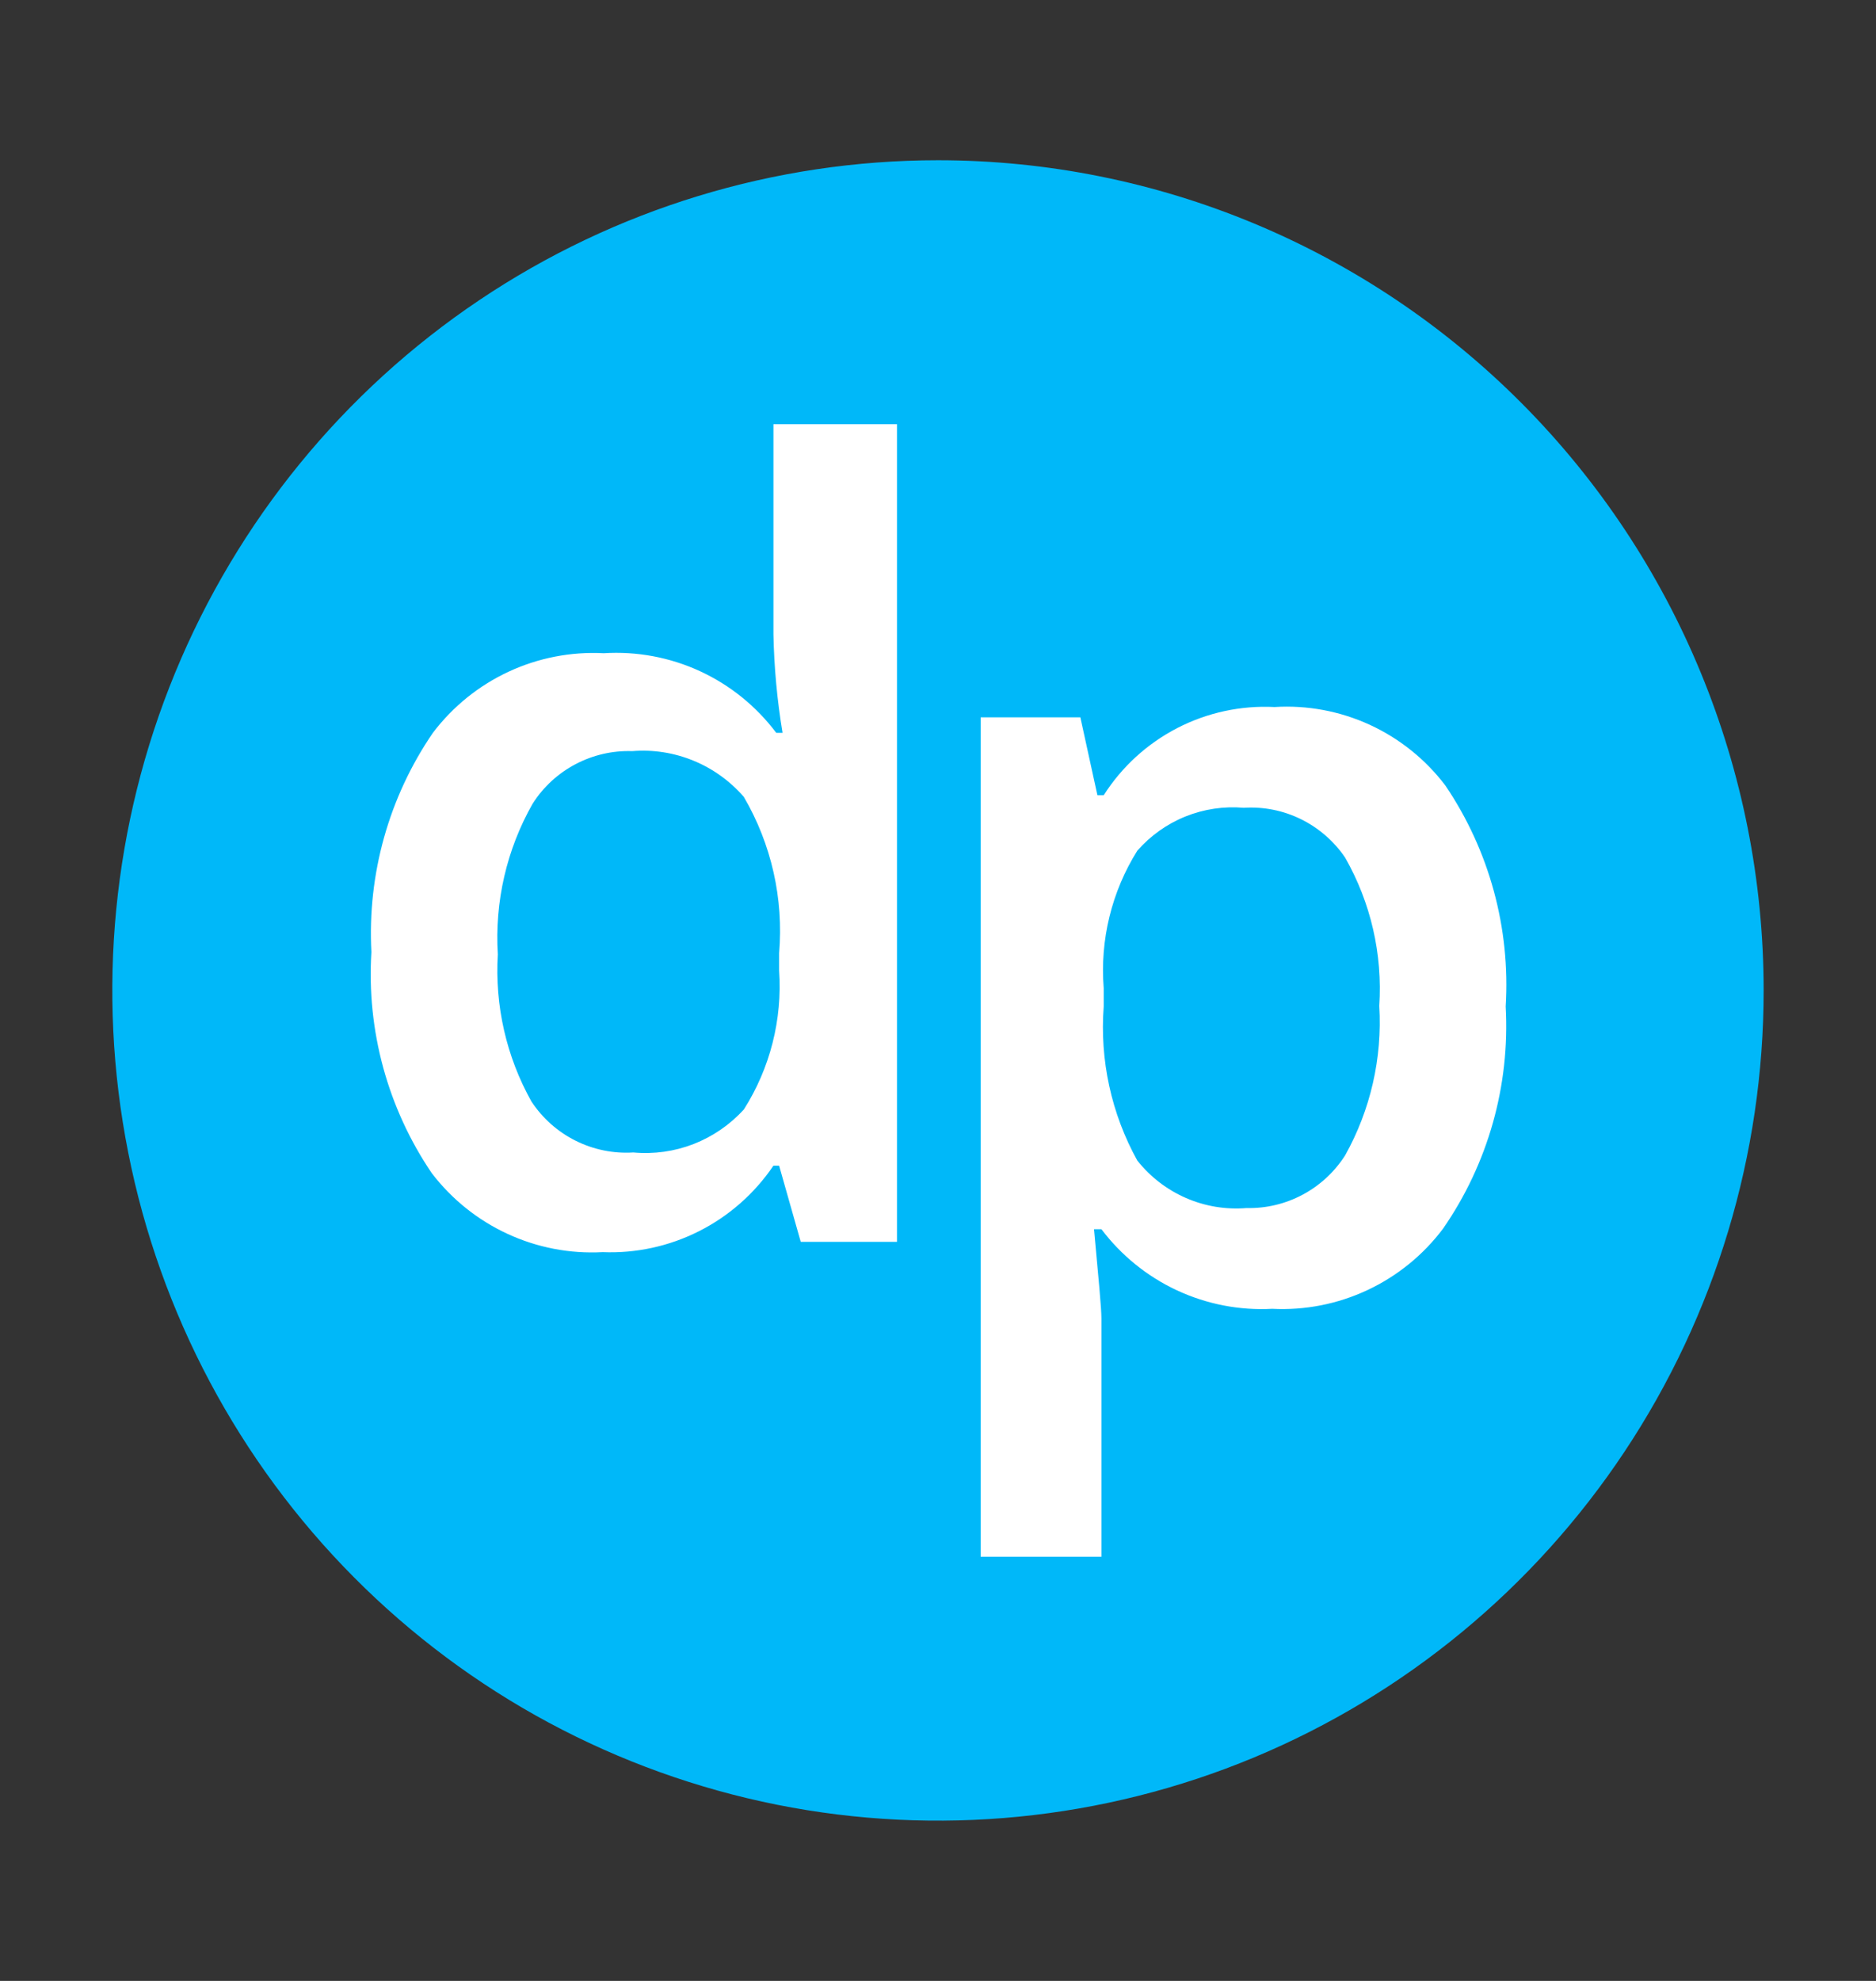
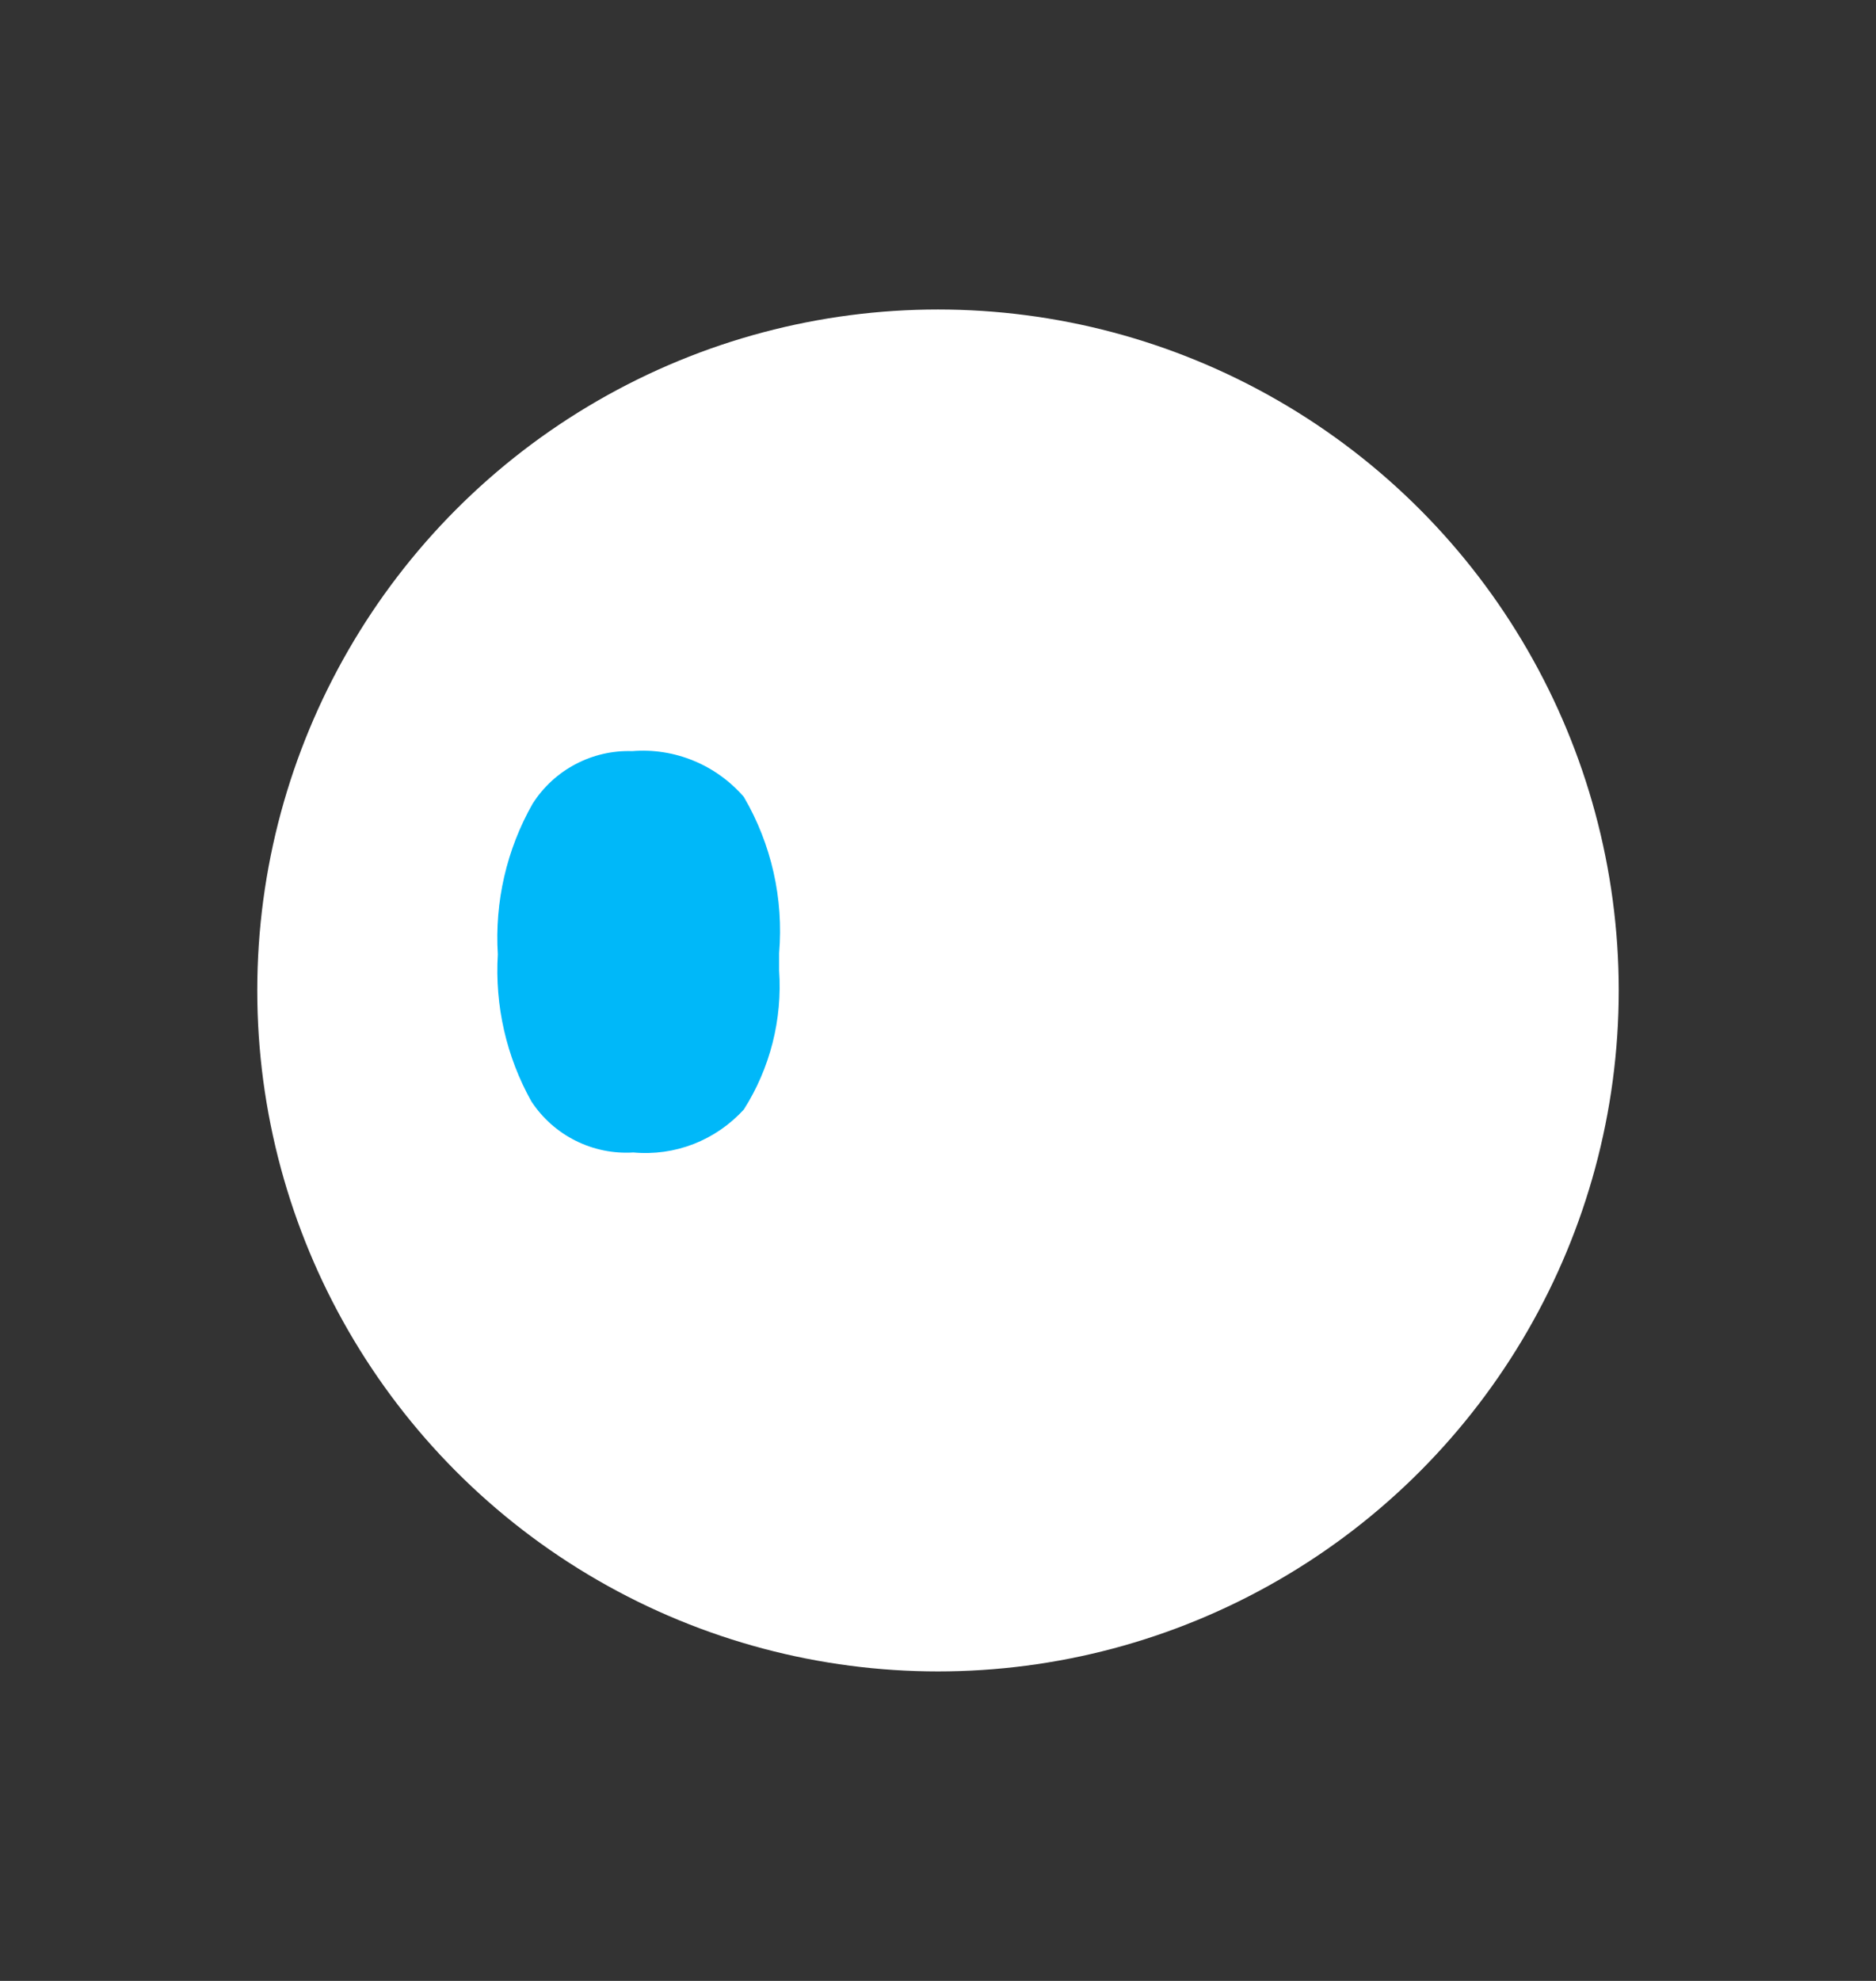
<svg xmlns="http://www.w3.org/2000/svg" width="36" height="38" viewBox="0 0 36 38" fill="none">
  <rect x="0" y="0" width="36" height="38" fill="#333333" stroke="none" />
  <circle cx="18" cy="19" r="13.063" fill="white" />
  <path d="M14.274 15.287C14.803 16.192 15.04 17.24 14.951 18.286V18.615C15.016 19.555 14.778 20.491 14.274 21.284C14.007 21.576 13.677 21.803 13.31 21.946C12.942 22.089 12.546 22.144 12.154 22.108C11.771 22.132 11.389 22.054 11.045 21.882C10.702 21.711 10.41 21.451 10.198 21.13C9.717 20.271 9.494 19.291 9.553 18.308C9.491 17.3 9.722 16.296 10.22 15.419C10.424 15.098 10.707 14.837 11.043 14.66C11.378 14.483 11.753 14.396 12.132 14.409C12.532 14.376 12.935 14.439 13.307 14.592C13.679 14.744 14.01 14.983 14.274 15.287Z" fill="#00B8F9" />
-   <path d="M18 3.074C14.866 3.074 11.803 4.008 9.197 5.758C6.591 7.508 4.561 9.995 3.361 12.905C2.162 15.816 1.848 19.018 2.46 22.107C3.071 25.196 4.58 28.034 6.796 30.261C9.012 32.489 11.835 34.005 14.909 34.62C17.982 35.234 21.168 34.919 24.063 33.714C26.958 32.508 29.433 30.467 31.174 27.848C32.915 25.229 33.844 22.15 33.844 19C33.844 14.776 32.175 10.726 29.204 7.739C26.232 4.752 22.202 3.074 18 3.074V3.074ZM17.213 23.822H15.366L14.951 22.361H14.842C14.48 22.895 13.99 23.327 13.416 23.617C12.843 23.907 12.205 24.046 11.564 24.02C10.936 24.054 10.309 23.933 9.738 23.669C9.167 23.405 8.668 23.005 8.285 22.504C7.441 21.26 7.033 19.768 7.127 18.264C7.048 16.77 7.463 15.29 8.307 14.058C8.689 13.554 9.187 13.152 9.758 12.886C10.329 12.62 10.957 12.498 11.585 12.531C12.22 12.491 12.854 12.609 13.432 12.875C14.01 13.142 14.513 13.548 14.896 14.058H15.017C14.913 13.433 14.855 12.802 14.842 12.168V8.138H17.213V23.822ZM27.692 23.569C27.312 24.075 26.814 24.479 26.243 24.747C25.672 25.015 25.044 25.139 24.414 25.107C23.785 25.141 23.158 25.019 22.586 24.753C22.015 24.487 21.517 24.084 21.136 23.58H20.994C21.081 24.525 21.136 25.096 21.136 25.294V29.863H18.819V13.761H20.732L21.059 15.255H21.18C21.529 14.707 22.017 14.263 22.592 13.966C23.168 13.669 23.812 13.53 24.458 13.563C25.085 13.524 25.712 13.641 26.284 13.903C26.856 14.166 27.355 14.566 27.736 15.068C28.579 16.313 28.986 17.805 28.894 19.308C28.978 20.823 28.555 22.323 27.692 23.569ZM23.868 15.496C23.487 15.463 23.103 15.52 22.748 15.663C22.393 15.806 22.077 16.031 21.824 16.32C21.332 17.106 21.106 18.031 21.18 18.956V19.308C21.102 20.335 21.326 21.362 21.824 22.262C22.073 22.576 22.394 22.823 22.76 22.982C23.126 23.141 23.525 23.207 23.922 23.174C24.297 23.183 24.668 23.094 24.999 22.917C25.33 22.74 25.61 22.481 25.813 22.163C26.3 21.291 26.528 20.296 26.468 19.297C26.533 18.304 26.305 17.315 25.813 16.452C25.599 16.137 25.307 15.883 24.966 15.715C24.625 15.547 24.247 15.472 23.868 15.496Z" fill="#00B8F9" />
</svg>